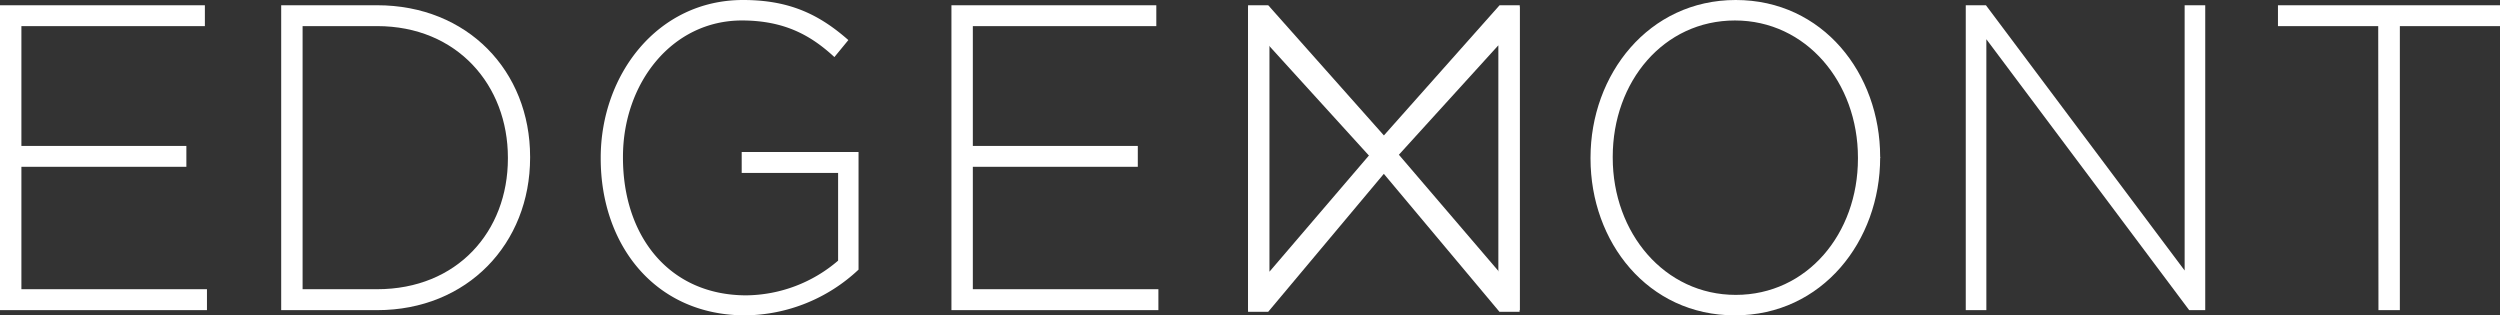
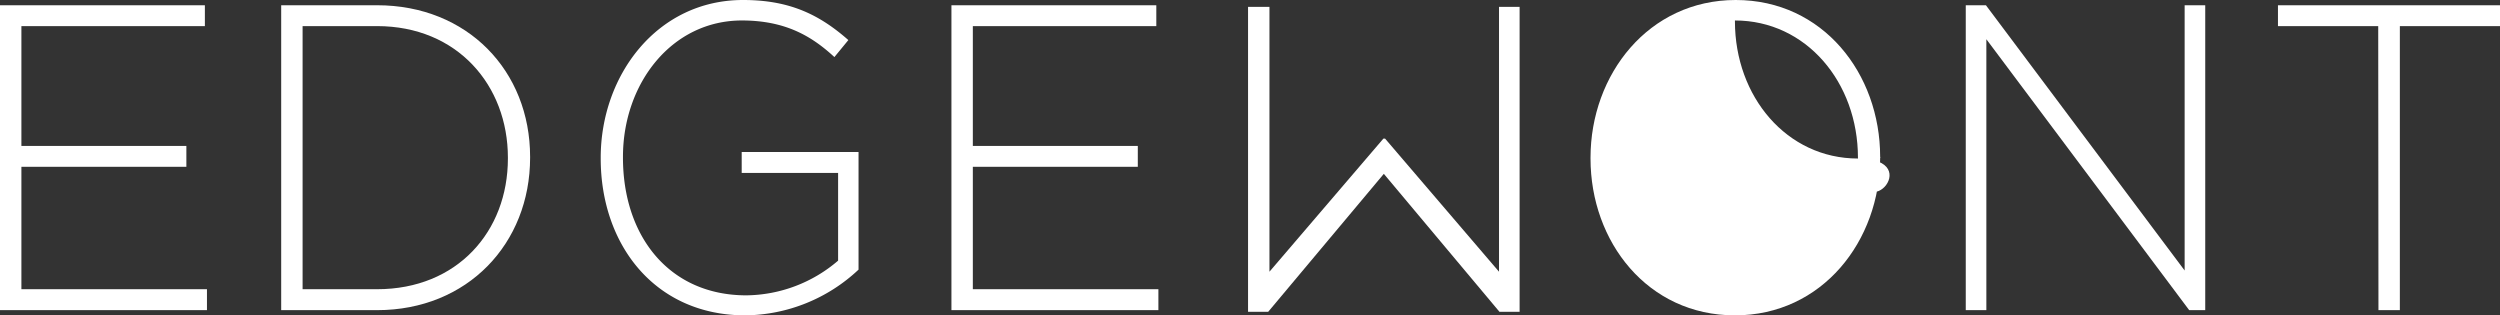
<svg xmlns="http://www.w3.org/2000/svg" viewBox="0 0 648.31 81.78">
  <rect x="0" y="0" width="648.31" height="81.78" fill="#333333" stroke="none" />
  <defs>
    <style>.cls-1{fill:#fff;}</style>
  </defs>
  <g id="Layer_2" data-name="Layer 2">
    <g id="Layer_1-2" data-name="Layer 1">
      <path class="cls-1" d="M0,1.36H53.13V6.78H5.55V37.84H48.33v5.42H5.55V75H53.67v5.42H0Z" />
      <path class="cls-1" d="M72.92,1.36H97.78c23.47,0,39.69,17.05,39.69,39.31v.22c0,22.25-16.22,39.54-39.69,39.54H72.92ZM97.78,75c20.81,0,33.93-15,33.93-33.89v-.23c0-18.75-13.12-34.11-33.93-34.11H78.47V75Z" />
      <path class="cls-1" d="M155.78,41.12v-.23C155.78,19.54,170.39,0,192.69,0,204.86,0,212.54,3.84,220,10.39l-3.62,4.41c-5.87-5.42-12.7-9.49-24-9.49-18.13,0-30.83,16.27-30.83,35.36v.22c0,20.45,12.06,35.7,32,35.7a37.09,37.09,0,0,0,23.79-9V44.84h-25V39.42h30.3v30.5a43.52,43.52,0,0,1-29.34,11.86C169.75,81.78,155.78,63.37,155.78,41.12Z" />
      <path class="cls-1" d="M246.73,1.36h53.13V6.78H252.28V37.84h42.78v5.42H252.28V75H300.4v5.42H246.73Z" />
-       <path class="cls-1" d="M323.65,1.36h5.23l30,33.76,30-33.76h5.23V80.43h-5.55V11.75L359,44.27h-.43L329,11.75V80.43h-5.34Z" />
-       <path class="cls-1" d="M412.46,41.12v-.23C412.46,19.32,427.51,0,450.12,0s37.45,19.09,37.45,40.67c.11.11.11.11,0,.22,0,21.58-15,40.89-37.66,40.89S412.46,62.69,412.46,41.12Zm69.35,0v-.23c0-19.54-13.44-35.58-31.9-35.58s-31.69,15.81-31.69,35.36v.22c0,19.54,13.45,35.58,31.9,35.58S481.81,60.66,481.81,41.12Z" />
+       <path class="cls-1" d="M412.46,41.12v-.23C412.46,19.32,427.51,0,450.12,0s37.45,19.09,37.45,40.67c.11.11.11.11,0,.22,0,21.58-15,40.89-37.66,40.89S412.46,62.69,412.46,41.12Zm69.35,0v-.23c0-19.54-13.44-35.58-31.9-35.58v.22c0,19.54,13.45,35.58,31.9,35.58S481.81,60.66,481.81,41.12Z" />
      <path class="cls-1" d="M509.77,1.36H515l51.53,68.79V1.36h5.34V80.43h-4.16l-52.6-70.26V80.43h-5.34Z" />
      <path class="cls-1" d="M616.73,6.78h-26V1.36h57.61V6.78h-26V80.43h-5.55Z" />
      <polyline class="cls-1" points="394.07 80.85 388.84 80.85 358.86 45.08 328.88 80.85 323.65 80.85 323.65 1.78 329.2 1.78 329.2 70.46 358.75 35.94 359.18 35.94 388.73 70.46 388.73 1.78 394.07 1.78" />
    </g>
  </g>
</svg>